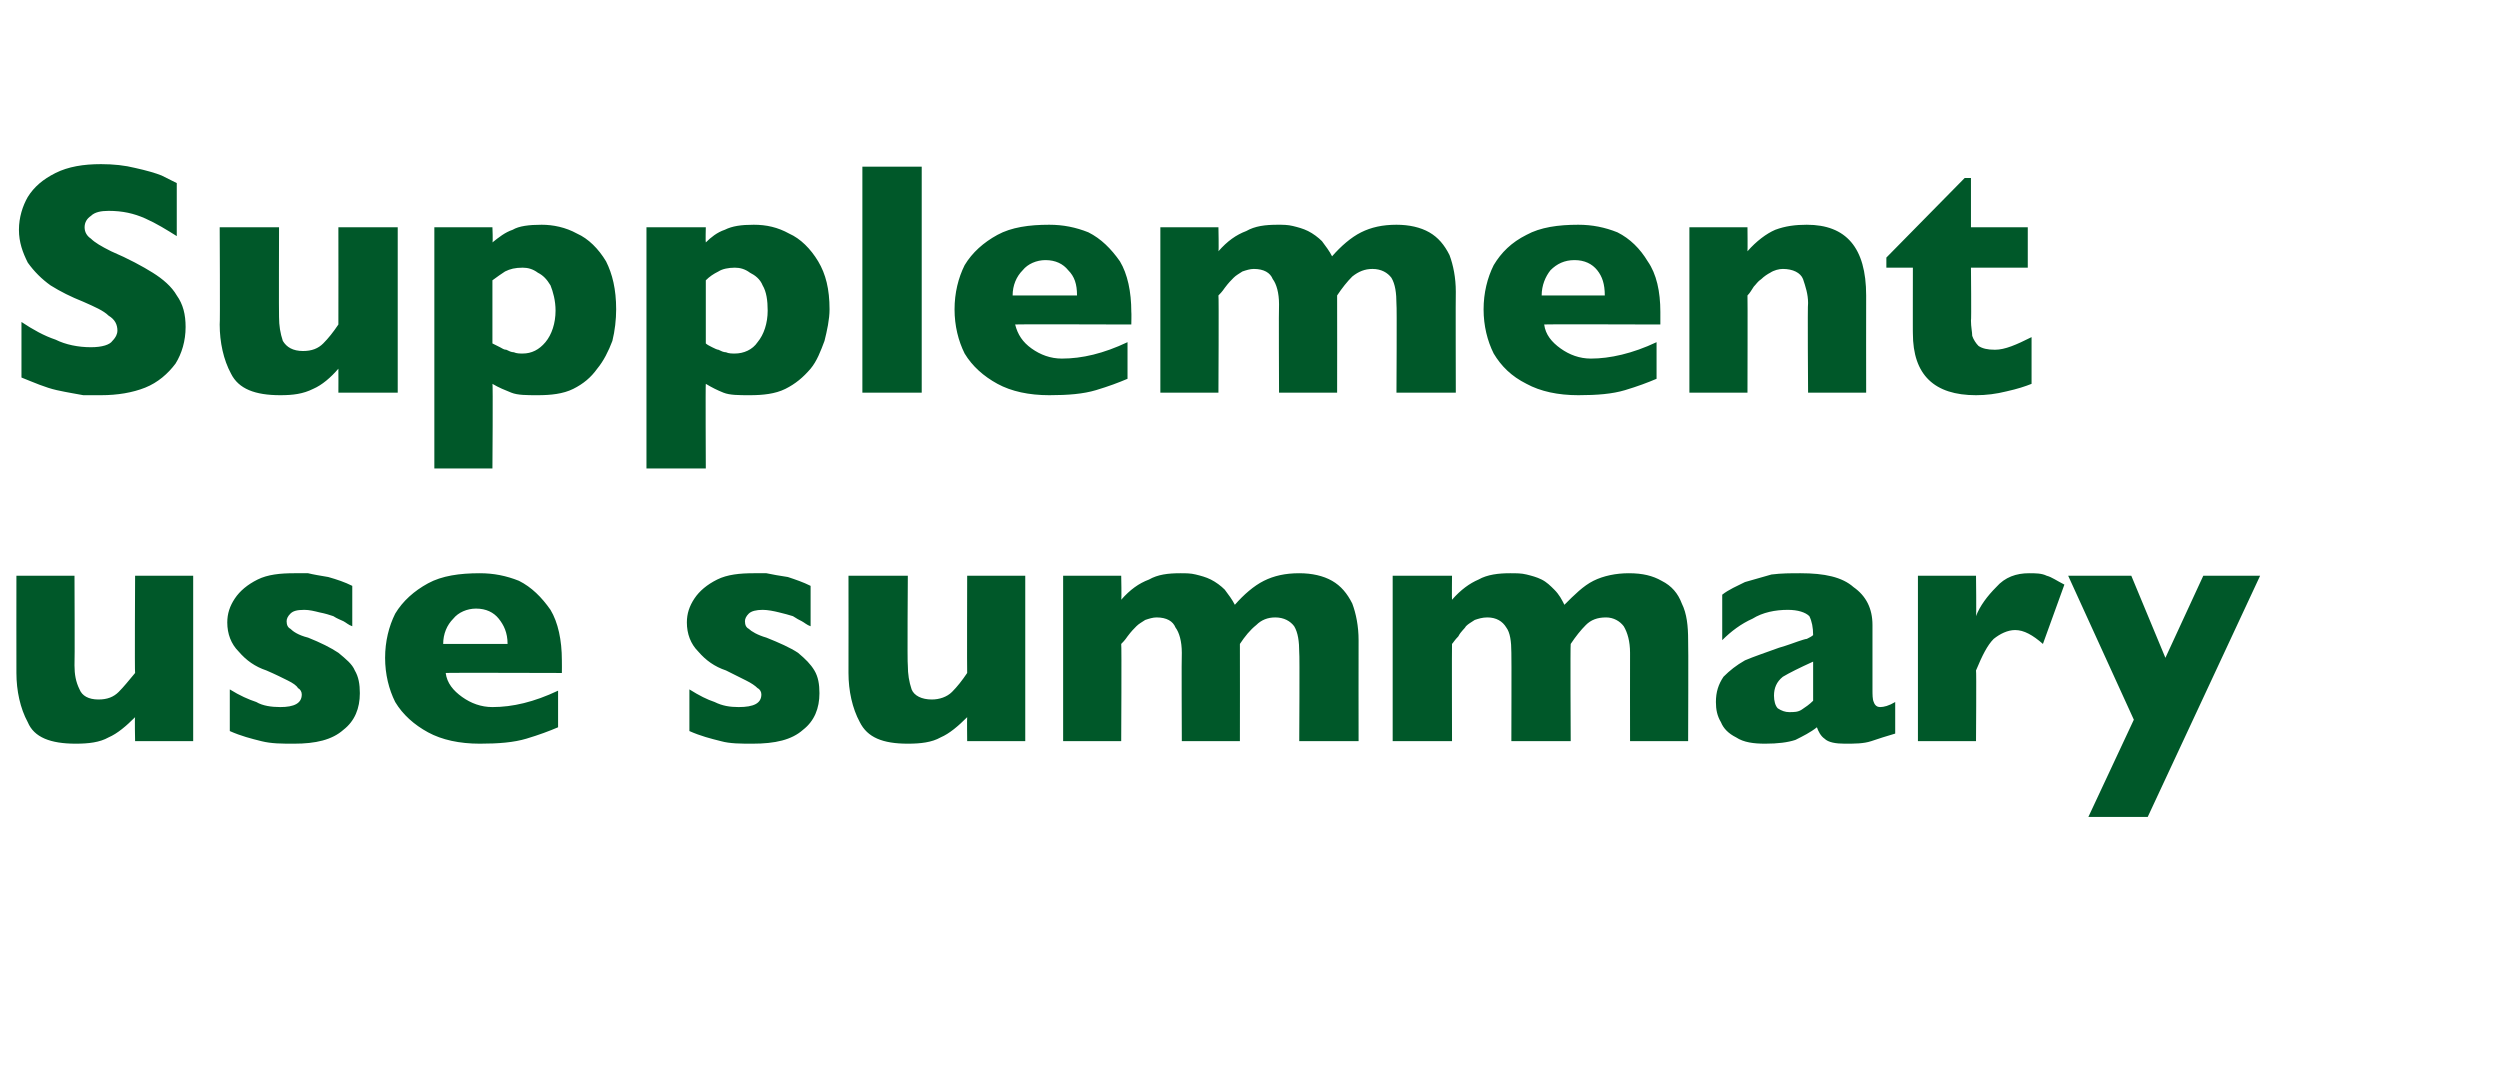
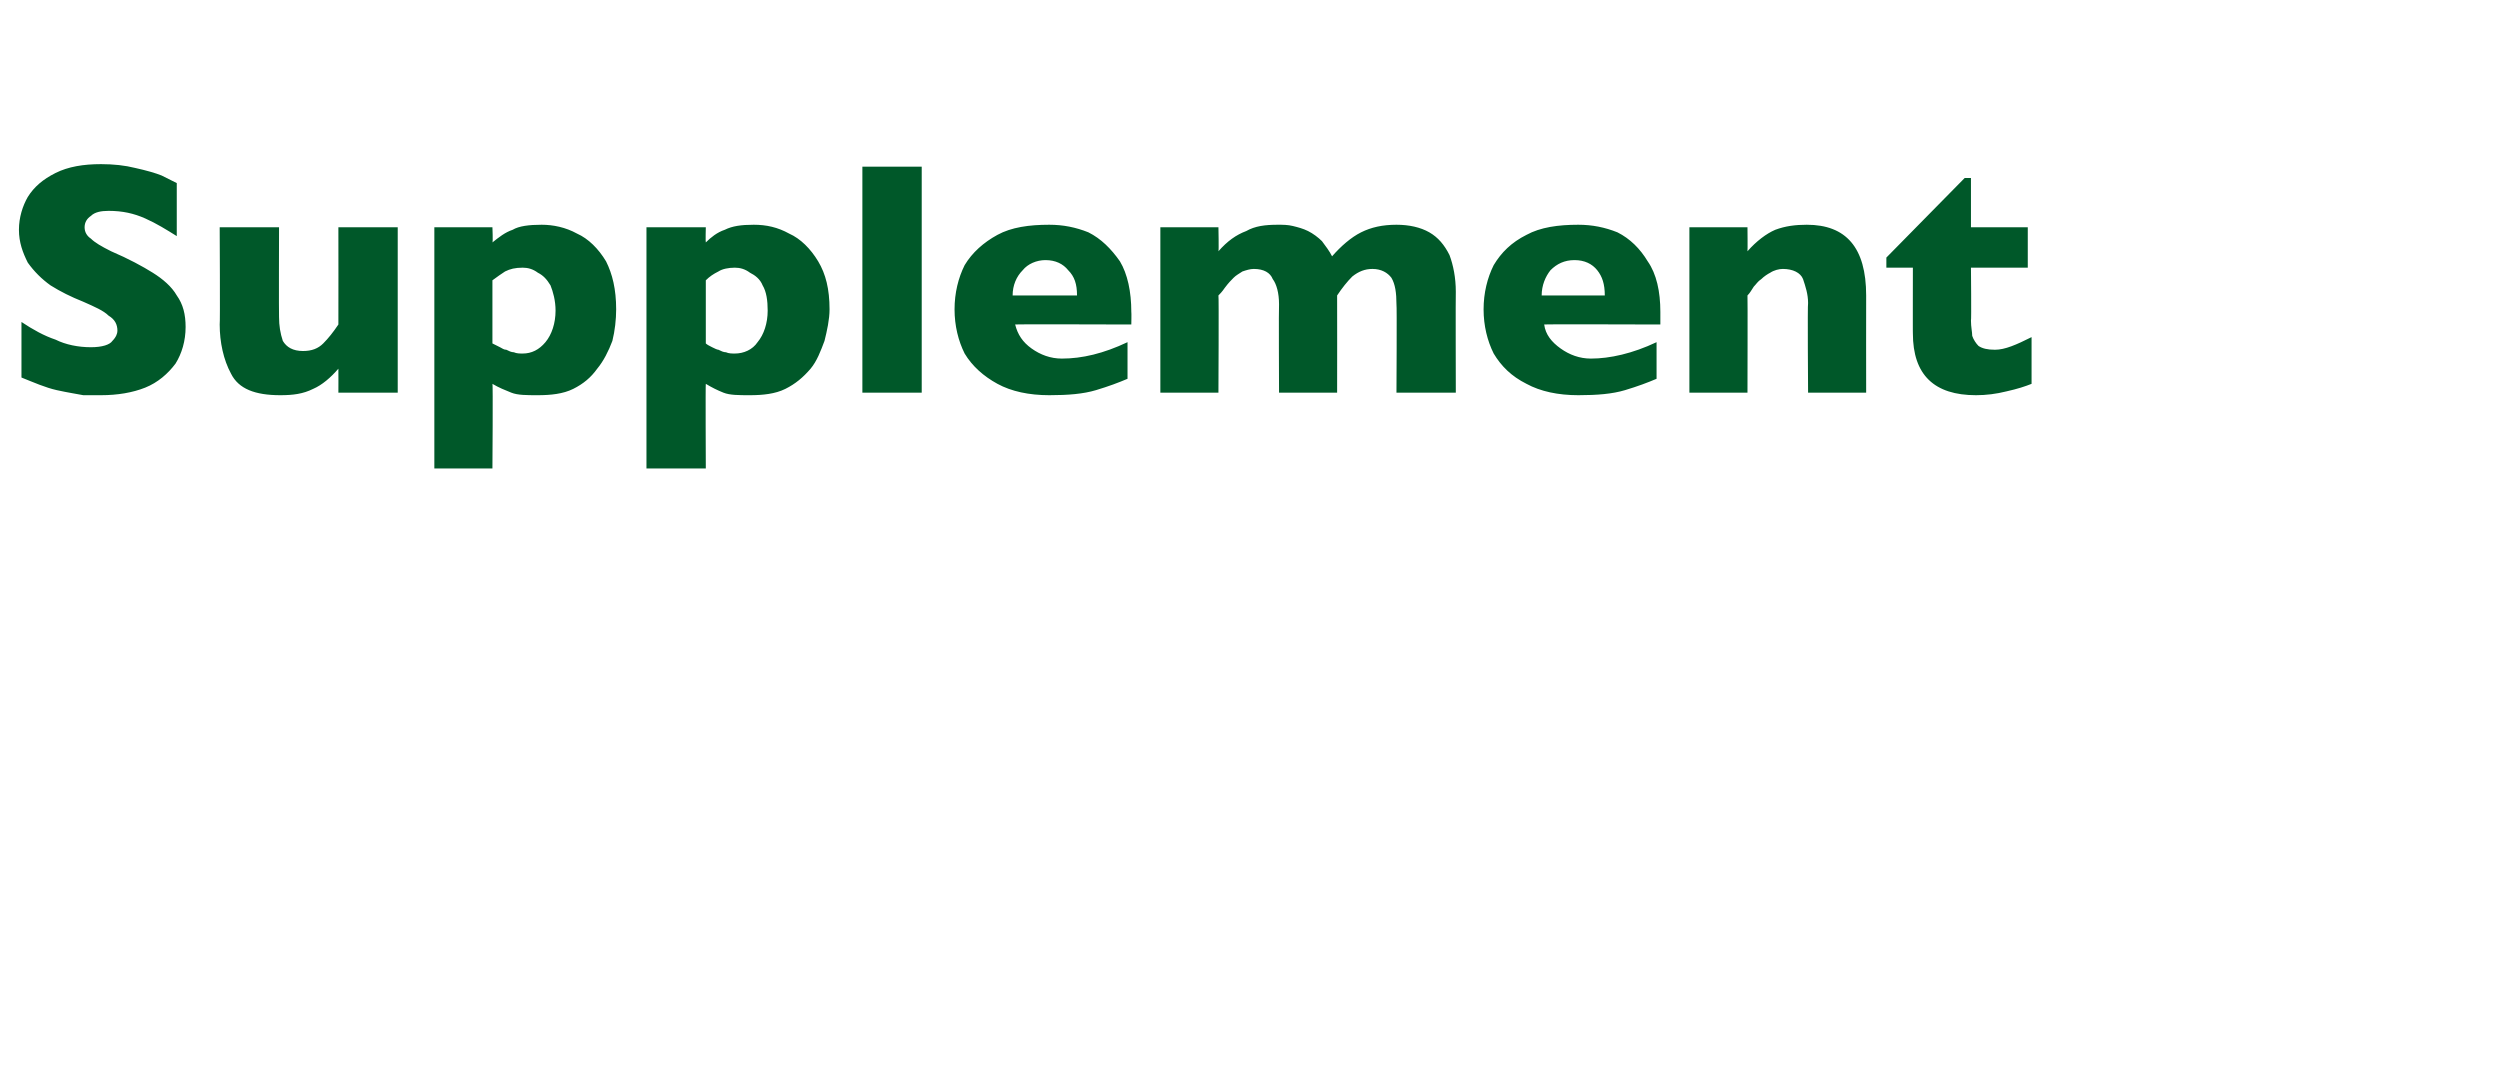
<svg xmlns="http://www.w3.org/2000/svg" version="1.1" width="198px" height="86.2px" viewBox="0 -13 198 86.2" style="top:-13px">
  <desc>Supplement use summary</desc>
  <defs />
  <g id="Polygon138682">
-     <path d="M 15.3 45.7 L 10.7 45.7 C 10.7 45.7 10.66 43.84 10.7 43.8 C 10 44.5 9.3 45.1 8.6 45.4 C 7.9 45.8 7 45.9 6 45.9 C 4 45.9 2.7 45.4 2.2 44.2 C 1.6 43.1 1.3 41.7 1.3 40.3 C 1.29 40.3 1.3 32.6 1.3 32.6 L 5.9 32.6 C 5.9 32.6 5.93 39.68 5.9 39.7 C 5.9 40.4 6 41 6.3 41.6 C 6.5 42.1 7 42.4 7.8 42.4 C 8.5 42.4 9 42.2 9.4 41.8 C 9.8 41.4 10.2 40.9 10.7 40.3 C 10.66 40.3 10.7 32.6 10.7 32.6 L 15.3 32.6 L 15.3 45.7 Z M 28.5 41.9 C 28.5 43.1 28.1 44.1 27.2 44.8 C 26.3 45.6 25 45.9 23.3 45.9 C 22.3 45.9 21.5 45.9 20.7 45.7 C 19.9 45.5 19.1 45.3 18.2 44.9 C 18.2 44.9 18.2 41.6 18.2 41.6 C 19 42.1 19.7 42.4 20.3 42.6 C 20.8 42.9 21.5 43 22.2 43 C 23.3 43 23.9 42.7 23.9 42 C 23.9 41.8 23.8 41.6 23.6 41.5 C 23.5 41.3 23.2 41.1 22.8 40.9 C 22.4 40.7 21.8 40.4 21.1 40.1 C 20.2 39.8 19.5 39.3 18.9 38.6 C 18.3 38 18 37.2 18 36.3 C 18 35.6 18.2 35 18.6 34.4 C 19 33.8 19.6 33.3 20.4 32.9 C 21.2 32.5 22.2 32.4 23.3 32.4 C 23.6 32.4 24 32.4 24.4 32.4 C 24.8 32.5 25.4 32.6 26 32.7 C 26.7 32.9 27.3 33.1 27.9 33.4 C 27.9 33.4 27.9 36.6 27.9 36.6 C 27.6 36.5 27.4 36.3 27.2 36.2 C 27 36.1 26.7 36 26.4 35.8 C 26.1 35.7 25.8 35.6 25.3 35.5 C 24.9 35.4 24.5 35.3 24.1 35.3 C 23.5 35.3 23.2 35.4 23 35.6 C 22.8 35.8 22.7 36 22.7 36.2 C 22.7 36.5 22.8 36.7 23 36.8 C 23.2 37 23.6 37.3 24.4 37.5 C 25.4 37.9 26.2 38.3 26.8 38.7 C 27.4 39.2 27.9 39.6 28.1 40.1 C 28.4 40.6 28.5 41.2 28.5 41.9 Z M 44.5 40.3 C 44.5 40.3 35.27 40.27 35.3 40.3 C 35.4 41.1 35.9 41.7 36.6 42.2 C 37.3 42.7 38.1 43 39 43 C 40.6 43 42.3 42.6 44.2 41.7 C 44.2 41.7 44.2 44.6 44.2 44.6 C 43.5 44.9 42.7 45.2 41.7 45.5 C 40.7 45.8 39.5 45.9 38 45.9 C 36.4 45.9 35 45.6 33.9 45 C 32.8 44.4 31.9 43.6 31.3 42.6 C 30.8 41.6 30.5 40.4 30.5 39.1 C 30.5 37.8 30.8 36.6 31.3 35.6 C 31.9 34.6 32.8 33.8 33.9 33.2 C 35 32.6 36.4 32.4 38 32.4 C 39.1 32.4 40.1 32.6 41.1 33 C 42.1 33.5 42.9 34.3 43.6 35.3 C 44.2 36.3 44.5 37.7 44.5 39.3 C 44.51 39.34 44.5 40.3 44.5 40.3 Z M 40.2 38 C 40.2 37.1 39.9 36.5 39.5 36 C 39.1 35.5 38.5 35.2 37.7 35.2 C 37 35.2 36.3 35.5 35.9 36 C 35.4 36.5 35.1 37.2 35.1 38 C 35.1 38 40.2 38 40.2 38 Z M 64.9 41.9 C 64.9 43.1 64.5 44.1 63.6 44.8 C 62.7 45.6 61.4 45.9 59.6 45.9 C 58.7 45.9 57.8 45.9 57.1 45.7 C 56.3 45.5 55.5 45.3 54.6 44.9 C 54.6 44.9 54.6 41.6 54.6 41.6 C 55.4 42.1 56 42.4 56.6 42.6 C 57.2 42.9 57.8 43 58.5 43 C 59.7 43 60.3 42.7 60.3 42 C 60.3 41.8 60.2 41.6 60 41.5 C 59.8 41.3 59.5 41.1 59.1 40.9 C 58.7 40.7 58.1 40.4 57.5 40.1 C 56.6 39.8 55.9 39.3 55.3 38.6 C 54.7 38 54.4 37.2 54.4 36.3 C 54.4 35.6 54.6 35 55 34.4 C 55.4 33.8 56 33.3 56.8 32.9 C 57.6 32.5 58.6 32.4 59.7 32.4 C 60 32.4 60.3 32.4 60.7 32.4 C 61.2 32.5 61.7 32.6 62.4 32.7 C 63 32.9 63.6 33.1 64.2 33.4 C 64.2 33.4 64.2 36.6 64.2 36.6 C 63.9 36.5 63.7 36.3 63.5 36.2 C 63.3 36.1 63.1 36 62.8 35.8 C 62.5 35.7 62.1 35.6 61.7 35.5 C 61.3 35.4 60.8 35.3 60.4 35.3 C 59.9 35.3 59.5 35.4 59.3 35.6 C 59.1 35.8 59 36 59 36.2 C 59 36.5 59.1 36.7 59.3 36.8 C 59.5 37 60 37.3 60.7 37.5 C 61.7 37.9 62.6 38.3 63.2 38.7 C 63.8 39.2 64.2 39.6 64.5 40.1 C 64.8 40.6 64.9 41.2 64.9 41.9 Z M 81.2 45.7 L 76.6 45.7 C 76.6 45.7 76.58 43.84 76.6 43.8 C 75.9 44.5 75.2 45.1 74.5 45.4 C 73.8 45.8 72.9 45.9 71.9 45.9 C 69.9 45.9 68.7 45.4 68.1 44.2 C 67.5 43.1 67.2 41.7 67.2 40.3 C 67.21 40.3 67.2 32.6 67.2 32.6 L 71.9 32.6 C 71.9 32.6 71.85 39.68 71.9 39.7 C 71.9 40.4 72 41 72.2 41.6 C 72.4 42.1 73 42.4 73.8 42.4 C 74.4 42.4 75 42.2 75.4 41.8 C 75.8 41.4 76.2 40.9 76.6 40.3 C 76.58 40.3 76.6 32.6 76.6 32.6 L 81.2 32.6 L 81.2 45.7 Z M 107.6 45.7 L 102.9 45.7 C 102.9 45.7 102.94 38.71 102.9 38.7 C 102.9 37.8 102.8 37.1 102.5 36.6 C 102.2 36.2 101.7 35.9 101 35.9 C 100.4 35.9 99.9 36.1 99.5 36.5 C 99 36.9 98.6 37.4 98.2 38 C 98.21 38 98.2 45.7 98.2 45.7 L 93.6 45.7 C 93.6 45.7 93.57 38.71 93.6 38.7 C 93.6 37.8 93.4 37.1 93.1 36.7 C 92.9 36.2 92.4 35.9 91.6 35.9 C 91.3 35.9 91 36 90.7 36.1 C 90.4 36.3 90.2 36.4 90 36.6 C 89.8 36.8 89.6 37 89.3 37.4 C 89.1 37.7 88.9 37.9 88.8 38 C 88.84 38 88.8 45.7 88.8 45.7 L 84.2 45.7 L 84.2 32.6 L 88.8 32.6 C 88.8 32.6 88.84 34.47 88.8 34.5 C 89.5 33.7 90.2 33.2 91 32.9 C 91.7 32.5 92.5 32.4 93.5 32.4 C 93.9 32.4 94.3 32.4 94.7 32.5 C 95.1 32.6 95.5 32.7 95.9 32.9 C 96.3 33.1 96.7 33.4 97 33.7 C 97.3 34.1 97.6 34.5 97.8 34.9 C 98.5 34.1 99.3 33.4 100.1 33 C 100.9 32.6 101.8 32.4 102.9 32.4 C 103.9 32.4 104.8 32.6 105.5 33 C 106.2 33.4 106.7 34 107.1 34.8 C 107.4 35.6 107.6 36.6 107.6 37.7 C 107.59 37.71 107.6 45.7 107.6 45.7 Z M 133.7 45.7 L 129.1 45.7 C 129.1 45.7 129.09 38.71 129.1 38.7 C 129.1 37.8 128.9 37.1 128.6 36.6 C 128.3 36.2 127.8 35.9 127.2 35.9 C 126.5 35.9 126 36.1 125.6 36.5 C 125.2 36.9 124.8 37.4 124.4 38 C 124.36 38 124.4 45.7 124.4 45.7 L 119.7 45.7 C 119.7 45.7 119.72 38.71 119.7 38.7 C 119.7 37.8 119.6 37.1 119.3 36.7 C 119 36.2 118.5 35.9 117.8 35.9 C 117.4 35.9 117.1 36 116.8 36.1 C 116.5 36.3 116.3 36.4 116.1 36.6 C 116 36.8 115.7 37 115.5 37.4 C 115.2 37.7 115.1 37.9 115 38 C 114.98 38 115 45.7 115 45.7 L 110.3 45.7 L 110.3 32.6 L 115 32.6 C 115 32.6 114.98 34.47 115 34.5 C 115.7 33.7 116.4 33.2 117.1 32.9 C 117.8 32.5 118.7 32.4 119.6 32.4 C 120.1 32.4 120.5 32.4 120.9 32.5 C 121.3 32.6 121.7 32.7 122.1 32.9 C 122.5 33.1 122.8 33.4 123.1 33.7 C 123.5 34.1 123.7 34.5 123.9 34.9 C 124.7 34.1 125.4 33.4 126.2 33 C 127 32.6 128 32.4 129 32.4 C 130.1 32.4 130.9 32.6 131.6 33 C 132.4 33.4 132.9 34 133.2 34.8 C 133.6 35.6 133.7 36.6 133.7 37.7 C 133.73 37.71 133.7 45.7 133.7 45.7 Z M 150.1 45.1 C 149.4 45.3 148.8 45.5 148.2 45.7 C 147.6 45.9 146.9 45.9 146.1 45.9 C 145.4 45.9 144.8 45.8 144.5 45.5 C 144.2 45.3 144 44.9 143.9 44.6 C 143.4 45 142.8 45.3 142.2 45.6 C 141.6 45.8 140.8 45.9 139.8 45.9 C 138.9 45.9 138.1 45.8 137.5 45.4 C 136.9 45.1 136.5 44.7 136.3 44.2 C 136 43.7 135.9 43.2 135.9 42.6 C 135.9 41.8 136.1 41.2 136.5 40.6 C 137 40.1 137.5 39.7 138.2 39.3 C 138.9 39 139.8 38.7 140.9 38.3 C 141.6 38.1 142.1 37.9 142.4 37.8 C 142.7 37.7 143 37.6 143.1 37.6 C 143.3 37.5 143.5 37.4 143.6 37.3 C 143.6 36.7 143.5 36.2 143.3 35.8 C 143 35.5 142.4 35.3 141.6 35.3 C 140.6 35.3 139.6 35.5 138.8 36 C 137.9 36.4 137.1 37 136.4 37.7 C 136.4 37.7 136.4 34.1 136.4 34.1 C 136.9 33.7 137.6 33.4 138.2 33.1 C 138.9 32.9 139.6 32.7 140.3 32.5 C 141.1 32.4 141.8 32.4 142.6 32.4 C 144.5 32.4 145.9 32.7 146.8 33.5 C 147.8 34.2 148.3 35.2 148.3 36.5 C 148.3 36.5 148.3 41.6 148.3 41.6 C 148.3 42 148.3 42.4 148.4 42.6 C 148.5 42.9 148.7 43 148.9 43 C 149.2 43 149.6 42.9 150.1 42.6 C 150.1 42.6 150.1 45.1 150.1 45.1 Z M 143.6 42.5 C 143.6 42.5 143.6 39.4 143.6 39.4 C 142.5 39.9 141.7 40.3 141.2 40.6 C 140.7 41 140.5 41.5 140.5 42.1 C 140.5 42.5 140.6 42.9 140.8 43.1 C 141.1 43.3 141.4 43.4 141.7 43.4 C 142.1 43.4 142.4 43.4 142.7 43.2 C 143 43 143.3 42.8 143.6 42.5 Z M 163.5 33.3 C 163.5 33.3 161.8 38 161.8 38 C 161 37.3 160.3 36.9 159.6 36.9 C 159 36.9 158.4 37.2 157.9 37.6 C 157.4 38.1 157 38.9 156.5 40.1 C 156.54 40.07 156.5 45.7 156.5 45.7 L 151.9 45.7 L 151.9 32.6 L 156.5 32.6 C 156.5 32.6 156.54 35.76 156.5 35.8 C 156.8 35 157.4 34.2 158.1 33.5 C 158.8 32.7 159.7 32.4 160.7 32.4 C 161.2 32.4 161.7 32.4 162.1 32.6 C 162.5 32.7 162.9 33 163.5 33.3 Z M 179 32.6 L 170.1 51.7 L 165.4 51.7 L 169 44 L 163.8 32.6 L 168.8 32.6 L 171.5 39.1 L 174.5 32.6 L 179 32.6 Z " stroke="none" fill="#005829" />
-   </g>
+     </g>
  <g id="Polygon138681">
    <path d="M 14.7 12.9 C 14.7 14 14.4 15 13.9 15.8 C 13.3 16.6 12.5 17.3 11.5 17.7 C 10.5 18.1 9.3 18.3 8 18.3 C 7.6 18.3 7.1 18.3 6.6 18.3 C 6.1 18.2 5.4 18.1 4.5 17.9 C 3.6 17.7 2.7 17.3 1.7 16.9 C 1.7 16.9 1.7 12.5 1.7 12.5 C 2.6 13.1 3.5 13.6 4.4 13.9 C 5.2 14.3 6.2 14.5 7.2 14.5 C 8.1 14.5 8.7 14.3 8.9 14 C 9.2 13.7 9.3 13.4 9.3 13.2 C 9.3 12.7 9.1 12.3 8.6 12 C 8.2 11.6 7.5 11.3 6.6 10.9 C 5.6 10.5 4.8 10.1 4 9.6 C 3.3 9.1 2.7 8.5 2.2 7.8 C 1.8 7 1.5 6.2 1.5 5.2 C 1.5 4.2 1.8 3.3 2.2 2.6 C 2.7 1.8 3.4 1.2 4.4 0.7 C 5.4 0.2 6.6 0 8 0 C 9 0 9.9 0.1 10.7 0.3 C 11.6 0.5 12.3 0.7 12.8 0.9 C 13.4 1.2 13.8 1.4 14 1.5 C 14 1.5 14 5.7 14 5.7 C 13.2 5.2 12.4 4.7 11.5 4.3 C 10.6 3.9 9.7 3.7 8.6 3.7 C 8 3.7 7.5 3.8 7.2 4.1 C 6.9 4.3 6.7 4.6 6.7 5 C 6.7 5.4 6.9 5.7 7.2 5.9 C 7.5 6.2 8 6.5 8.8 6.9 C 10.2 7.5 11.3 8.1 12.1 8.6 C 12.9 9.1 13.6 9.7 14 10.4 C 14.5 11.1 14.7 11.9 14.7 12.9 Z M 31.5 18.1 L 26.8 18.1 C 26.8 18.1 26.81 16.24 26.8 16.2 C 26.2 16.9 25.5 17.5 24.8 17.8 C 24 18.2 23.2 18.3 22.2 18.3 C 20.2 18.3 18.9 17.8 18.3 16.6 C 17.7 15.5 17.4 14.1 17.4 12.7 C 17.44 12.7 17.4 5 17.4 5 L 22.1 5 C 22.1 5 22.08 12.08 22.1 12.1 C 22.1 12.8 22.2 13.4 22.4 14 C 22.7 14.5 23.2 14.8 24 14.8 C 24.7 14.8 25.2 14.6 25.6 14.2 C 26 13.8 26.4 13.3 26.8 12.7 C 26.81 12.7 26.8 5 26.8 5 L 31.5 5 L 31.5 18.1 Z M 48.8 11.5 C 48.8 12.3 48.7 13.2 48.5 14 C 48.2 14.8 47.8 15.6 47.3 16.2 C 46.8 16.9 46.2 17.4 45.4 17.8 C 44.6 18.2 43.6 18.3 42.6 18.3 C 41.7 18.3 41 18.3 40.5 18.1 C 40 17.9 39.5 17.7 39 17.4 C 39.05 17.35 39 24.1 39 24.1 L 34.4 24.1 L 34.4 5 L 39 5 C 39 5 39.05 6.17 39 6.2 C 39.5 5.8 40 5.4 40.6 5.2 C 41.1 4.9 41.9 4.8 42.9 4.8 C 43.8 4.8 44.8 5 45.7 5.5 C 46.6 5.9 47.4 6.7 48 7.7 C 48.5 8.7 48.8 9.9 48.8 11.5 Z M 44 11.6 C 44 10.8 43.8 10.1 43.6 9.6 C 43.3 9.1 43 8.8 42.6 8.6 C 42.2 8.3 41.8 8.2 41.4 8.2 C 40.8 8.2 40.4 8.3 40 8.5 C 39.7 8.7 39.4 8.9 39 9.2 C 39 9.2 39 14.2 39 14.2 C 39.2 14.3 39.4 14.4 39.6 14.5 C 39.8 14.6 39.9 14.7 40.1 14.7 C 40.3 14.8 40.5 14.9 40.7 14.9 C 40.9 15 41.2 15 41.4 15 C 42.1 15 42.7 14.7 43.2 14.1 C 43.7 13.5 44 12.6 44 11.6 Z M 65.7 11.5 C 65.7 12.3 65.5 13.2 65.3 14 C 65 14.8 64.7 15.6 64.2 16.2 C 63.6 16.9 63 17.4 62.2 17.8 C 61.4 18.2 60.4 18.3 59.4 18.3 C 58.5 18.3 57.8 18.3 57.3 18.1 C 56.8 17.9 56.4 17.7 55.9 17.4 C 55.87 17.35 55.9 24.1 55.9 24.1 L 51.2 24.1 L 51.2 5 L 55.9 5 C 55.9 5 55.87 6.17 55.9 6.2 C 56.3 5.8 56.8 5.4 57.4 5.2 C 58 4.9 58.7 4.8 59.7 4.8 C 60.7 4.8 61.6 5 62.5 5.5 C 63.4 5.9 64.2 6.7 64.8 7.7 C 65.4 8.7 65.7 9.9 65.7 11.5 Z M 60.8 11.6 C 60.8 10.8 60.7 10.1 60.4 9.6 C 60.2 9.1 59.8 8.8 59.4 8.6 C 59 8.3 58.6 8.2 58.2 8.2 C 57.7 8.2 57.2 8.3 56.9 8.5 C 56.5 8.7 56.2 8.9 55.9 9.2 C 55.9 9.2 55.9 14.2 55.9 14.2 C 56 14.3 56.2 14.4 56.4 14.5 C 56.6 14.6 56.8 14.7 56.9 14.7 C 57.1 14.8 57.3 14.9 57.5 14.9 C 57.7 15 58 15 58.2 15 C 58.9 15 59.6 14.7 60 14.1 C 60.5 13.5 60.8 12.6 60.8 11.6 Z M 73 18.1 L 68.3 18.1 L 68.3 0.2 L 73 0.2 L 73 18.1 Z M 89.6 12.7 C 89.6 12.7 80.37 12.67 80.4 12.7 C 80.6 13.5 81 14.1 81.7 14.6 C 82.4 15.1 83.2 15.4 84.1 15.4 C 85.7 15.4 87.4 15 89.3 14.1 C 89.3 14.1 89.3 17 89.3 17 C 88.6 17.3 87.8 17.6 86.8 17.9 C 85.8 18.2 84.6 18.3 83.1 18.3 C 81.5 18.3 80.1 18 79 17.4 C 77.9 16.8 77 16 76.4 15 C 75.9 14 75.6 12.8 75.6 11.5 C 75.6 10.2 75.9 9 76.4 8 C 77 7 77.9 6.2 79 5.6 C 80.1 5 81.5 4.8 83.1 4.8 C 84.2 4.8 85.2 5 86.2 5.4 C 87.2 5.9 88 6.7 88.7 7.7 C 89.3 8.7 89.6 10.1 89.6 11.7 C 89.62 11.74 89.6 12.7 89.6 12.7 Z M 85.3 10.4 C 85.3 9.5 85.1 8.9 84.6 8.4 C 84.2 7.9 83.6 7.6 82.8 7.6 C 82.1 7.6 81.4 7.9 81 8.4 C 80.5 8.9 80.2 9.6 80.2 10.4 C 80.2 10.4 85.3 10.4 85.3 10.4 Z M 115.3 18.1 L 110.6 18.1 C 110.6 18.1 110.64 11.11 110.6 11.1 C 110.6 10.2 110.5 9.5 110.2 9 C 109.9 8.6 109.4 8.3 108.7 8.3 C 108.1 8.3 107.6 8.5 107.1 8.9 C 106.7 9.3 106.3 9.8 105.9 10.4 C 105.91 10.4 105.9 18.1 105.9 18.1 L 101.3 18.1 C 101.3 18.1 101.27 11.11 101.3 11.1 C 101.3 10.2 101.1 9.5 100.8 9.1 C 100.6 8.6 100.1 8.3 99.3 8.3 C 99 8.3 98.7 8.4 98.4 8.5 C 98.1 8.7 97.9 8.8 97.7 9 C 97.5 9.2 97.3 9.4 97 9.8 C 96.8 10.1 96.6 10.3 96.5 10.4 C 96.54 10.4 96.5 18.1 96.5 18.1 L 91.9 18.1 L 91.9 5 L 96.5 5 C 96.5 5 96.54 6.87 96.5 6.9 C 97.2 6.1 97.9 5.6 98.7 5.3 C 99.4 4.9 100.2 4.8 101.2 4.8 C 101.6 4.8 102 4.8 102.4 4.9 C 102.8 5 103.2 5.1 103.6 5.3 C 104 5.5 104.4 5.8 104.7 6.1 C 105 6.5 105.3 6.9 105.5 7.3 C 106.2 6.5 107 5.8 107.8 5.4 C 108.6 5 109.5 4.8 110.6 4.8 C 111.6 4.8 112.5 5 113.2 5.4 C 113.9 5.8 114.4 6.4 114.8 7.2 C 115.1 8 115.3 9 115.3 10.1 C 115.28 10.11 115.3 18.1 115.3 18.1 Z M 131.5 12.7 C 131.5 12.7 122.25 12.67 122.3 12.7 C 122.4 13.5 122.9 14.1 123.6 14.6 C 124.3 15.1 125.1 15.4 126 15.4 C 127.5 15.4 129.3 15 131.2 14.1 C 131.2 14.1 131.2 17 131.2 17 C 130.5 17.3 129.7 17.6 128.7 17.9 C 127.7 18.2 126.5 18.3 125 18.3 C 123.4 18.3 122 18 120.9 17.4 C 119.7 16.8 118.9 16 118.3 15 C 117.8 14 117.5 12.8 117.5 11.5 C 117.5 10.2 117.8 9 118.3 8 C 118.9 7 119.7 6.2 120.9 5.6 C 122 5 123.4 4.8 125 4.8 C 126.1 4.8 127.1 5 128.1 5.4 C 129.1 5.9 129.9 6.7 130.5 7.7 C 131.2 8.7 131.5 10.1 131.5 11.7 C 131.5 11.74 131.5 12.7 131.5 12.7 Z M 127.1 10.4 C 127.1 9.5 126.9 8.9 126.5 8.4 C 126.1 7.9 125.5 7.6 124.7 7.6 C 123.9 7.6 123.3 7.9 122.8 8.4 C 122.4 8.9 122.1 9.6 122.1 10.4 C 122.1 10.4 127.1 10.4 127.1 10.4 Z M 147.8 18.1 L 143.2 18.1 C 143.2 18.1 143.15 11.03 143.2 11 C 143.2 10.3 143 9.7 142.8 9.1 C 142.6 8.6 142 8.3 141.2 8.3 C 140.9 8.3 140.5 8.4 140.2 8.6 C 140 8.7 139.7 8.9 139.5 9.1 C 139.2 9.3 139.1 9.5 138.9 9.7 C 138.7 10 138.6 10.2 138.4 10.4 C 138.42 10.4 138.4 18.1 138.4 18.1 L 133.8 18.1 L 133.8 5 L 138.4 5 C 138.4 5 138.42 6.87 138.4 6.9 C 139.1 6.1 139.9 5.5 140.6 5.2 C 141.4 4.9 142.2 4.8 143.1 4.8 C 146.2 4.8 147.8 6.6 147.8 10.4 C 147.79 10.4 147.8 18.1 147.8 18.1 Z M 160.9 17.4 C 160.4 17.6 159.8 17.8 158.9 18 C 158.1 18.2 157.3 18.3 156.5 18.3 C 153.2 18.3 151.5 16.7 151.5 13.4 C 151.49 13.44 151.5 8.2 151.5 8.2 L 149.4 8.2 L 149.4 7.4 L 155.6 1.1 L 156.1 1.1 L 156.1 5 L 160.6 5 L 160.6 8.2 L 156.1 8.2 C 156.1 8.2 156.14 12.41 156.1 12.4 C 156.1 12.9 156.2 13.3 156.2 13.6 C 156.3 13.9 156.5 14.2 156.7 14.4 C 157 14.6 157.4 14.7 158 14.7 C 158.8 14.7 159.7 14.3 160.9 13.7 C 160.9 13.7 160.9 17.4 160.9 17.4 Z " stroke="none" fill="#005829" />
  </g>
</svg>